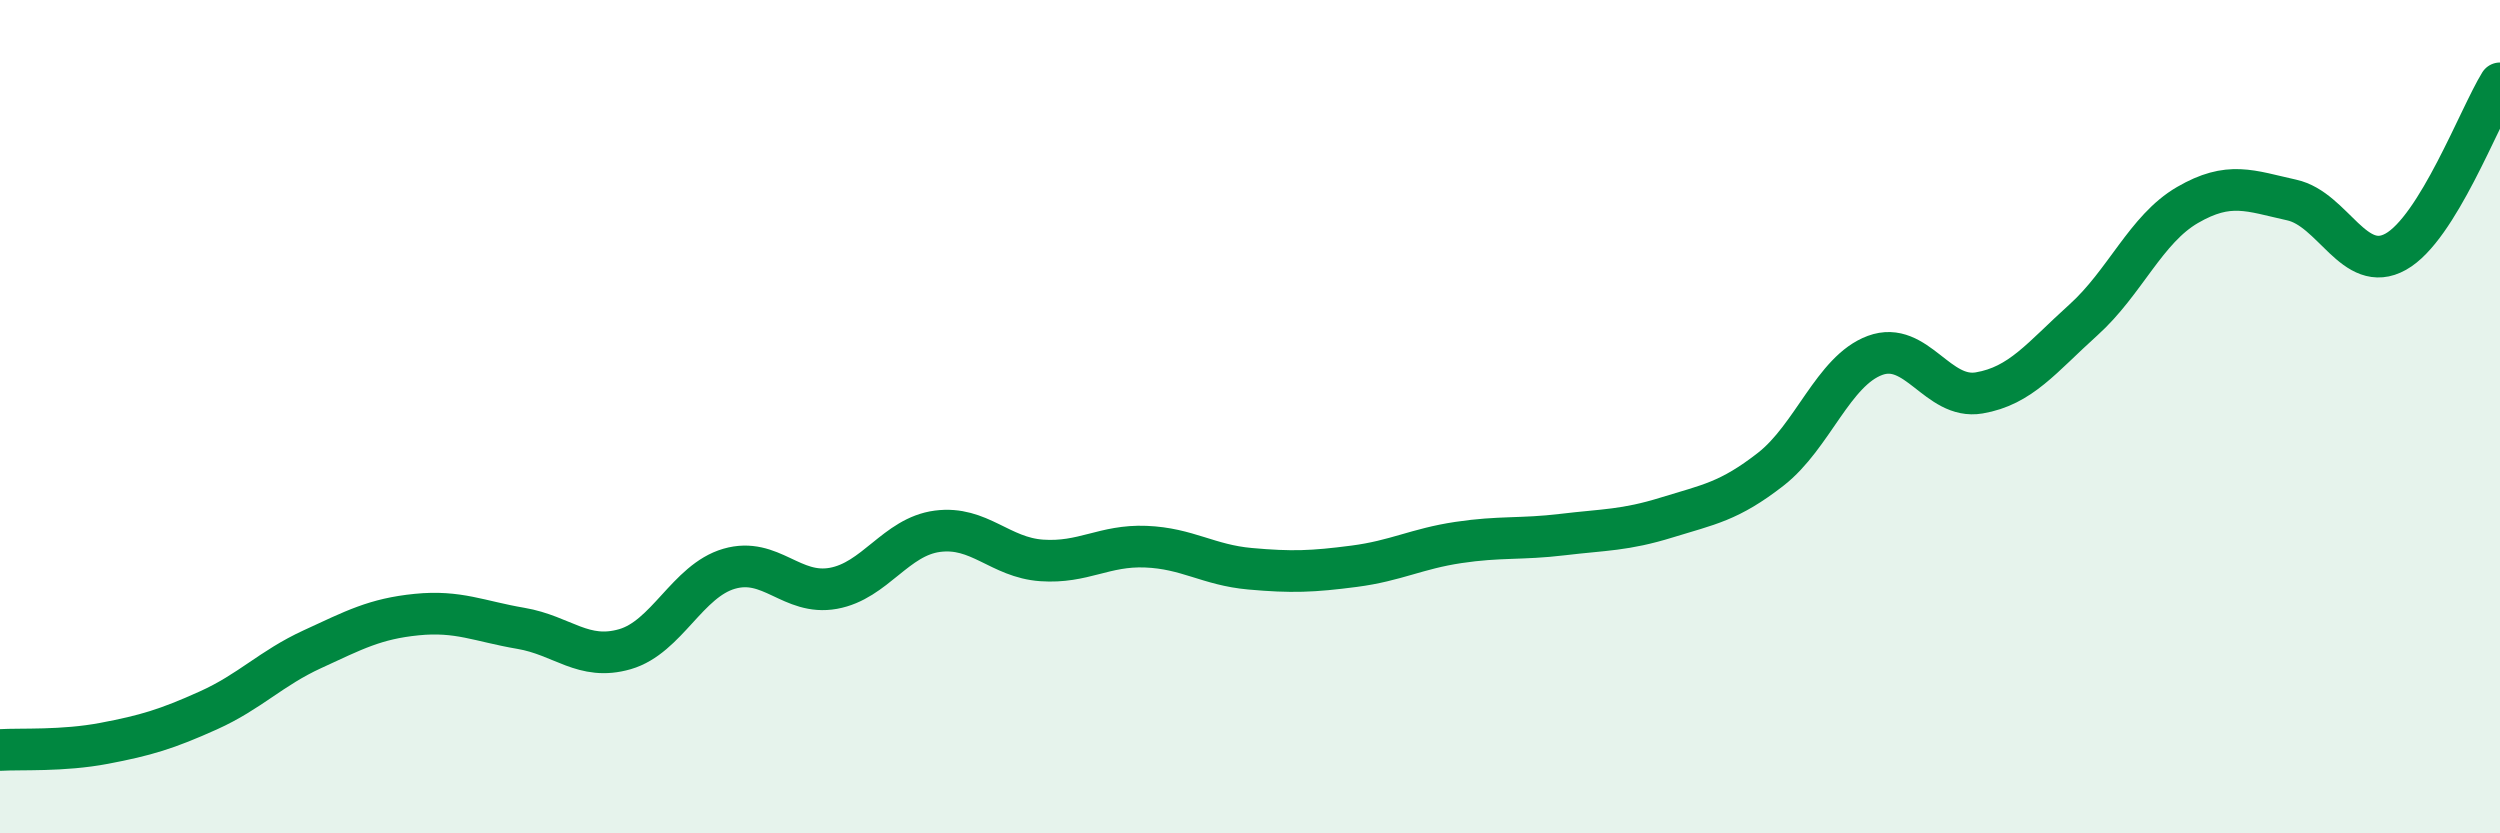
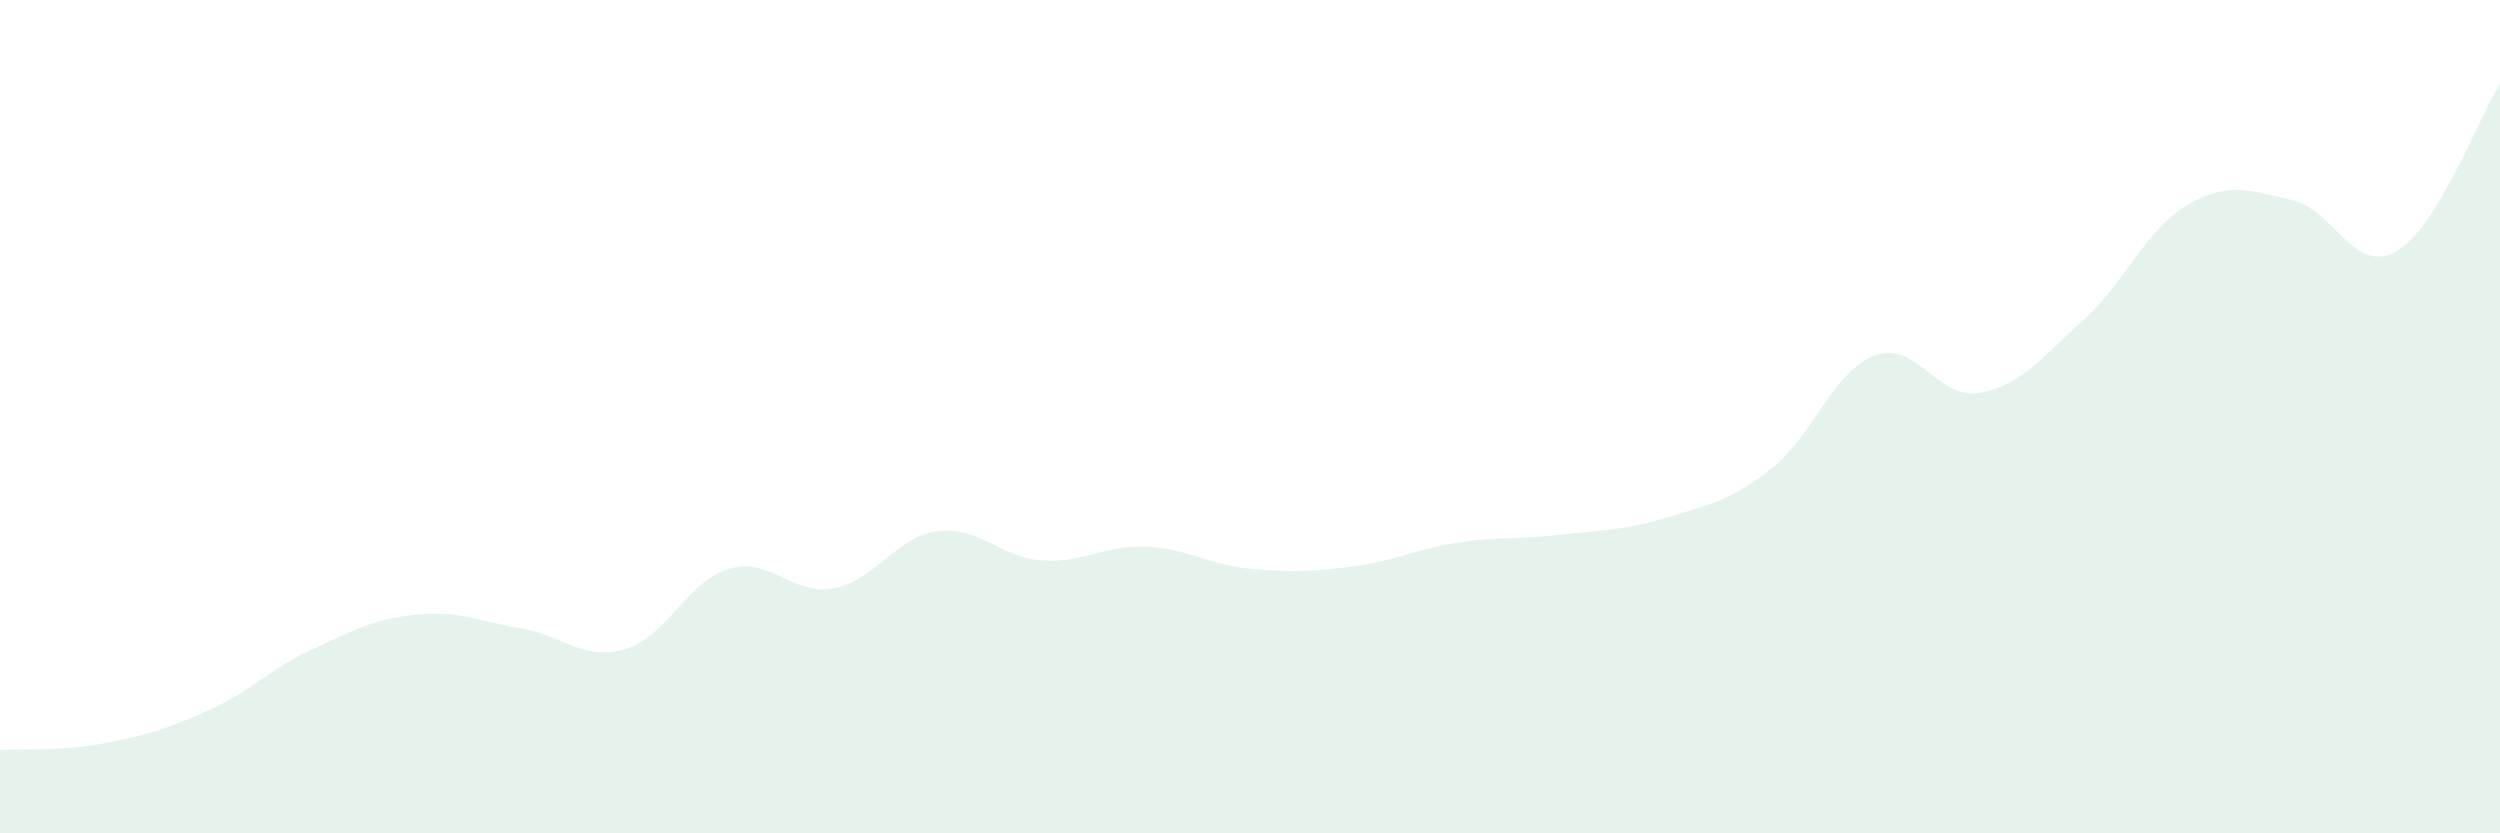
<svg xmlns="http://www.w3.org/2000/svg" width="60" height="20" viewBox="0 0 60 20">
  <path d="M 0,18 C 0.5,17.97 1.5,18.03 2.5,17.84 C 3.5,17.65 4,17.5 5,17.05 C 6,16.6 6.5,16.04 7.5,15.58 C 8.5,15.12 9,14.85 10,14.75 C 11,14.65 11.5,14.91 12.5,15.08 C 13.5,15.25 14,15.87 15,15.58 C 16,15.29 16.5,13.94 17.5,13.65 C 18.5,13.36 19,14.3 20,14.12 C 21,13.94 21.5,12.88 22.5,12.75 C 23.5,12.62 24,13.38 25,13.45 C 26,13.52 26.5,13.08 27.5,13.12 C 28.5,13.16 29,13.56 30,13.65 C 31,13.74 31.5,13.72 32.5,13.59 C 33.5,13.46 34,13.17 35,13.02 C 36,12.87 36.5,12.95 37.5,12.83 C 38.5,12.71 39,12.73 40,12.42 C 41,12.11 41.5,12.04 42.5,11.26 C 43.5,10.48 44,8.9 45,8.53 C 46,8.16 46.5,9.6 47.5,9.43 C 48.5,9.26 49,8.58 50,7.68 C 51,6.78 51.5,5.5 52.5,4.92 C 53.5,4.34 54,4.58 55,4.8 C 56,5.02 56.5,6.6 57.5,6.04 C 58.5,5.48 59.5,2.81 60,2L60 20L0 20Z" fill="#008740" opacity="0.1" stroke-linecap="round" stroke-linejoin="round" />
-   <path d="M 0,18 C 0.5,17.97 1.5,18.03 2.5,17.84 C 3.5,17.65 4,17.5 5,17.05 C 6,16.6 6.5,16.04 7.5,15.58 C 8.5,15.12 9,14.85 10,14.75 C 11,14.65 11.5,14.91 12.5,15.08 C 13.5,15.25 14,15.87 15,15.58 C 16,15.29 16.5,13.94 17.5,13.65 C 18.5,13.36 19,14.3 20,14.12 C 21,13.94 21.5,12.88 22.5,12.75 C 23.5,12.62 24,13.38 25,13.45 C 26,13.52 26.5,13.08 27.5,13.12 C 28.5,13.16 29,13.56 30,13.65 C 31,13.74 31.5,13.72 32.5,13.59 C 33.5,13.46 34,13.17 35,13.02 C 36,12.87 36.5,12.95 37.5,12.83 C 38.5,12.71 39,12.73 40,12.42 C 41,12.11 41.5,12.04 42.5,11.26 C 43.5,10.48 44,8.9 45,8.53 C 46,8.16 46.5,9.6 47.5,9.43 C 48.5,9.26 49,8.58 50,7.68 C 51,6.78 51.5,5.5 52.5,4.92 C 53.5,4.34 54,4.58 55,4.8 C 56,5.02 56.5,6.6 57.5,6.04 C 58.5,5.48 59.5,2.81 60,2" stroke="#008740" stroke-width="1" fill="none" stroke-linecap="round" stroke-linejoin="round" />
</svg>